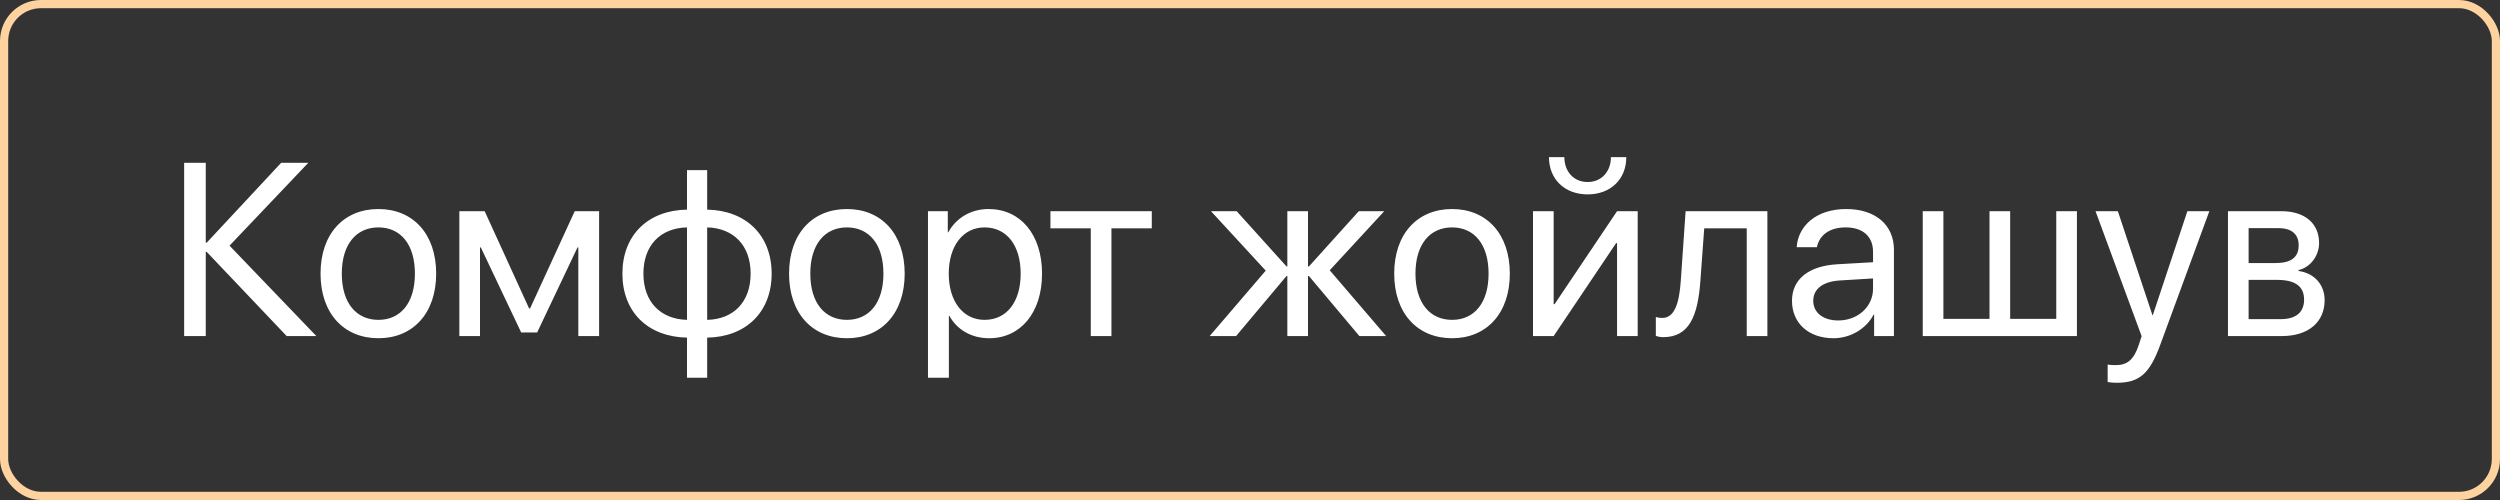
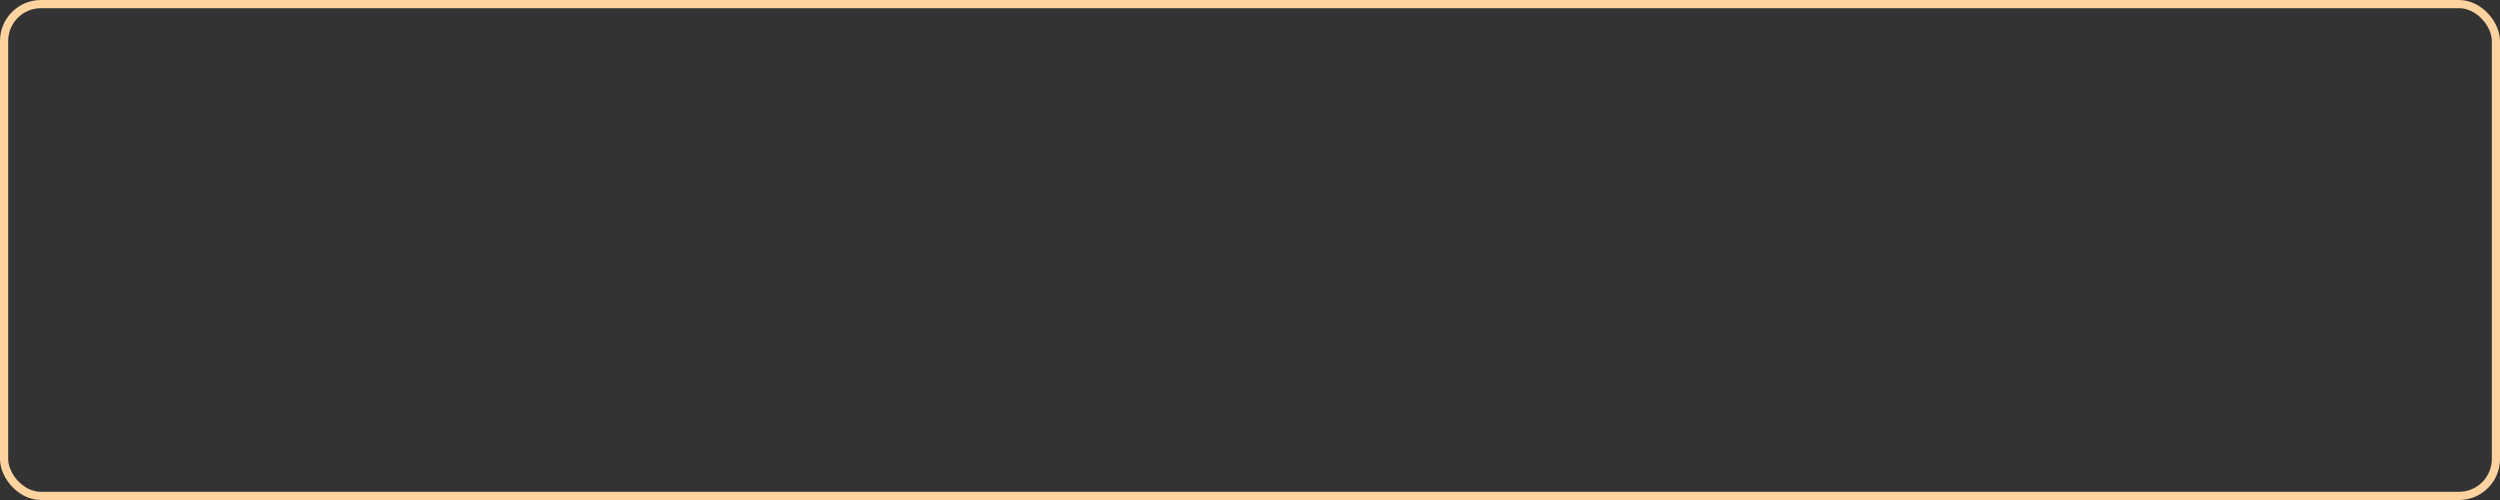
<svg xmlns="http://www.w3.org/2000/svg" width="305" height="61" viewBox="0 0 305 61" fill="none">
  <rect x="0" y="0" width="305" height="61" fill="#333333" stroke="none" />
  <rect x="0.5" y="0.5" width="304" height="60" rx="4.5" stroke="#FED39F" />
-   <path d="M28.003 29.97L38.594 41H34.976L25.22 30.731H25.102V41H22.466V19.862H25.102V29.604H25.22L34.302 19.862H37.612L28.003 29.97ZM46.167 41.264C41.948 41.264 39.106 38.231 39.106 33.383C39.106 28.52 41.948 25.502 46.167 25.502C50.371 25.502 53.213 28.52 53.213 33.383C53.213 38.231 50.371 41.264 46.167 41.264ZM46.167 39.023C48.862 39.023 50.62 36.972 50.62 33.383C50.62 29.794 48.862 27.743 46.167 27.743C43.472 27.743 41.699 29.794 41.699 33.383C41.699 36.972 43.472 39.023 46.167 39.023ZM58.56 41H56.04V25.766H59.131L64.551 37.631H64.668L70.117 25.766H73.091V41H70.557V30.189H70.454L65.532 40.56H63.584L58.662 30.189H58.56V41ZM83.814 39.023V27.743C80.561 27.816 78.496 29.94 78.496 33.383C78.496 36.81 80.561 38.935 83.814 39.023ZM91.577 33.383C91.577 29.955 89.512 27.831 86.274 27.743V39.023C89.512 38.949 91.577 36.825 91.577 33.383ZM83.814 41.19C79.067 41.102 75.933 38.085 75.933 33.383C75.933 28.681 79.067 25.648 83.814 25.575V20.756H86.274V25.575C90.991 25.663 94.141 28.681 94.141 33.383C94.141 38.085 90.991 41.117 86.274 41.19V46.083H83.814V41.19ZM103.325 41.264C99.106 41.264 96.265 38.231 96.265 33.383C96.265 28.52 99.106 25.502 103.325 25.502C107.529 25.502 110.371 28.52 110.371 33.383C110.371 38.231 107.529 41.264 103.325 41.264ZM103.325 39.023C106.021 39.023 107.778 36.972 107.778 33.383C107.778 29.794 106.021 27.743 103.325 27.743C100.63 27.743 98.857 29.794 98.857 33.383C98.857 36.972 100.63 39.023 103.325 39.023ZM120.61 25.502C124.492 25.502 127.129 28.607 127.129 33.383C127.129 38.158 124.507 41.264 120.669 41.264C118.486 41.264 116.729 40.194 115.82 38.524H115.762V46.083H113.213V25.766H115.63V28.344H115.688C116.626 26.63 118.398 25.502 120.61 25.502ZM120.112 39.023C122.822 39.023 124.521 36.84 124.521 33.383C124.521 29.94 122.822 27.743 120.112 27.743C117.505 27.743 115.747 29.999 115.747 33.383C115.747 36.781 117.505 39.023 120.112 39.023ZM140.518 25.766V27.86H135.596V41H133.076V27.86H128.154V25.766H140.518ZM162.227 32.973L169.111 41H165.845L159.692 33.676H159.575V41H157.056V33.676H156.953L150.801 41H147.578L154.419 33.017L147.739 25.766H150.874L156.953 32.504H157.056V25.766H159.575V32.504H159.692L165.771 25.766H168.877L162.227 32.973ZM177.153 41.264C172.935 41.264 170.093 38.231 170.093 33.383C170.093 28.52 172.935 25.502 177.153 25.502C181.357 25.502 184.199 28.52 184.199 33.383C184.199 38.231 181.357 41.264 177.153 41.264ZM177.153 39.023C179.849 39.023 181.606 36.972 181.606 33.383C181.606 29.794 179.849 27.743 177.153 27.743C174.458 27.743 172.686 29.794 172.686 33.383C172.686 36.972 174.458 39.023 177.153 39.023ZM189.546 41H187.026V25.766H189.546V37.103H189.663L197.28 25.766H199.8V41H197.28V29.662H197.163L189.546 41ZM188.975 19.174H190.85C190.85 20.873 191.948 22.206 193.691 22.206C195.435 22.206 196.533 20.873 196.533 19.174H198.408C198.408 21.869 196.489 23.715 193.691 23.715C190.894 23.715 188.975 21.869 188.975 19.174ZM207.446 34.276C207.139 38.48 206.128 41.132 202.92 41.132C202.48 41.132 202.188 41.044 202.012 40.971V38.671C202.144 38.715 202.422 38.788 202.788 38.788C204.297 38.788 204.868 37.016 205.059 34.218L205.645 25.766H215.62V41H213.101V27.86H207.915L207.446 34.276ZM224.263 39.096C226.665 39.096 228.511 37.411 228.511 35.214V33.969L224.438 34.218C222.388 34.35 221.216 35.258 221.216 36.693C221.216 38.144 222.432 39.096 224.263 39.096ZM223.691 41.264C220.659 41.264 218.623 39.433 218.623 36.693C218.623 34.086 220.63 32.445 224.146 32.24L228.511 31.991V30.717C228.511 28.856 227.28 27.743 225.171 27.743C223.208 27.743 221.978 28.666 221.655 30.16H219.194C219.37 27.523 221.626 25.502 225.229 25.502C228.804 25.502 231.06 27.436 231.06 30.468V41H228.643V38.378H228.584C227.676 40.121 225.742 41.264 223.691 41.264ZM234.575 41V25.766H237.095V38.905H242.72V25.766H245.239V38.905H250.864V25.766H253.384V41H234.575ZM258.232 46.698C257.925 46.698 257.412 46.669 257.134 46.61V44.472C257.412 44.53 257.808 44.545 258.13 44.545C259.551 44.545 260.342 43.856 260.928 42.084L261.279 41.015L255.654 25.766H258.379L262.598 38.451H262.642L266.86 25.766H269.541L263.55 42.069C262.246 45.629 260.986 46.698 258.232 46.698ZM277.979 27.831H274.331V32.094H277.598C279.517 32.094 280.439 31.391 280.439 29.926C280.439 28.578 279.575 27.831 277.979 27.831ZM277.803 34.145H274.331V38.935H278.257C280.103 38.935 281.099 38.1 281.099 36.562C281.099 34.935 280.029 34.145 277.803 34.145ZM271.812 41V25.766H278.33C281.187 25.766 282.93 27.245 282.93 29.662C282.93 31.215 281.831 32.65 280.425 32.943V33.06C282.344 33.324 283.604 34.716 283.604 36.62C283.604 39.315 281.611 41 278.374 41H271.812Z" fill="white" />
</svg>